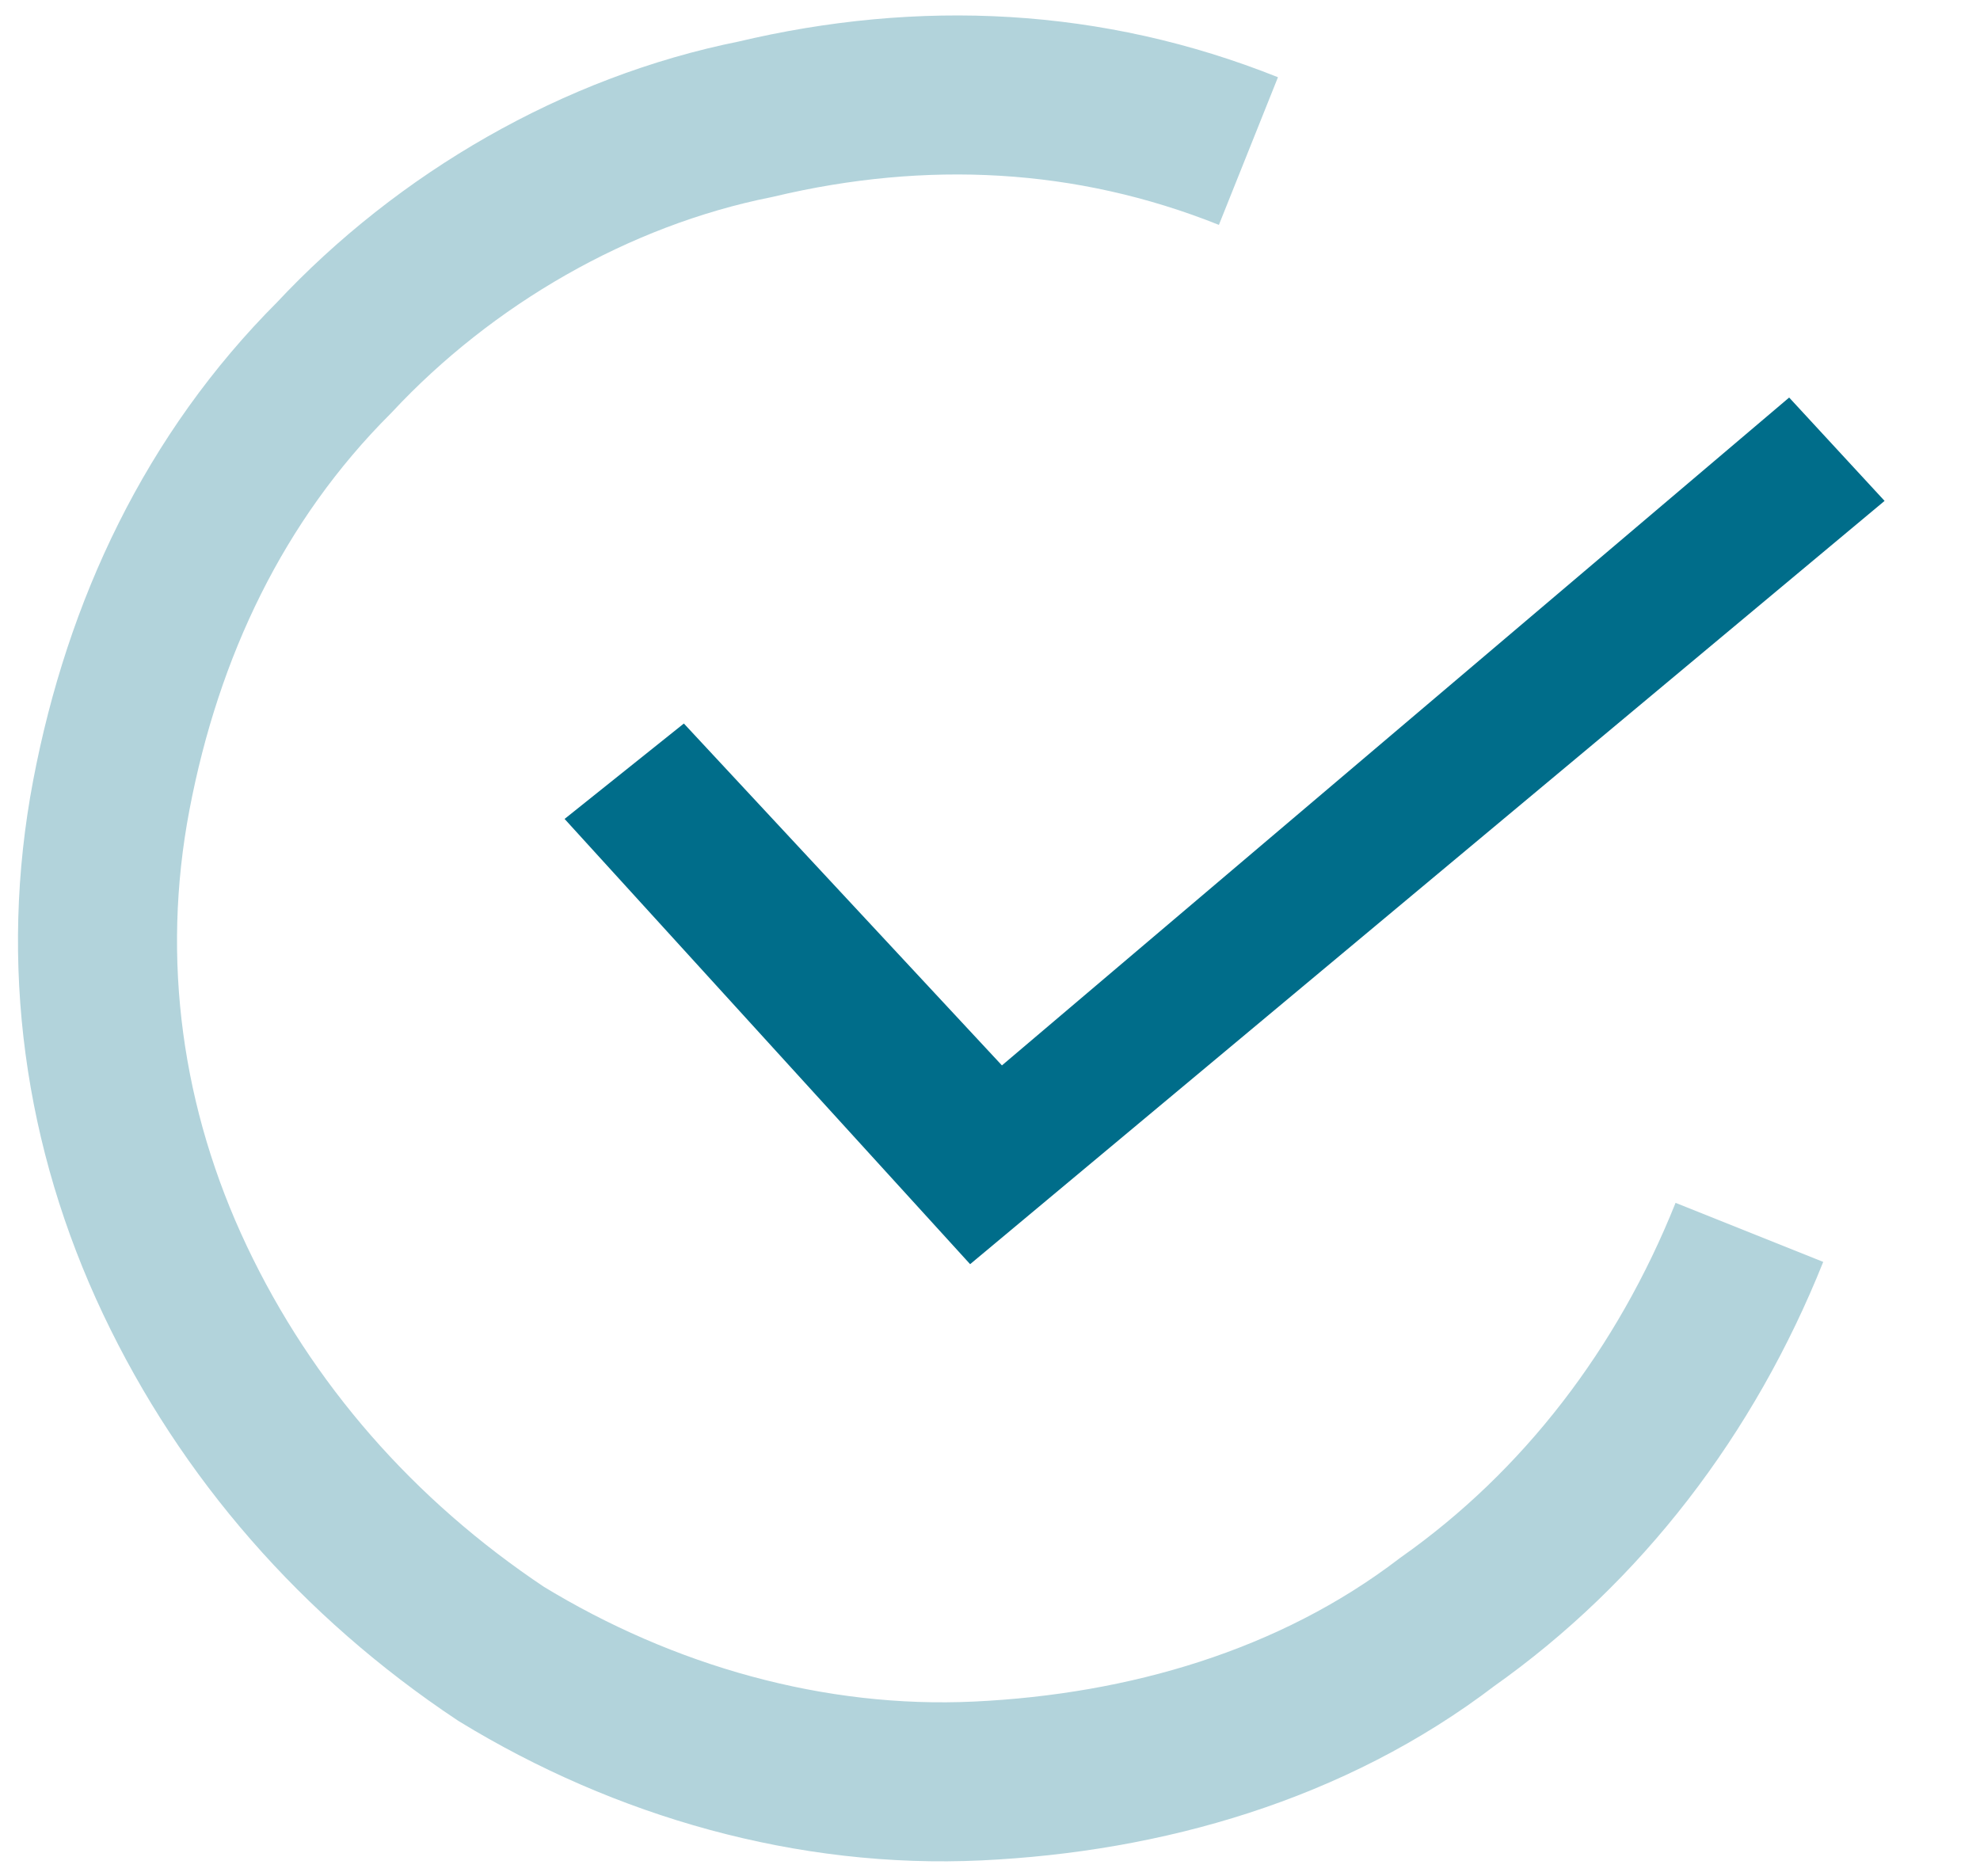
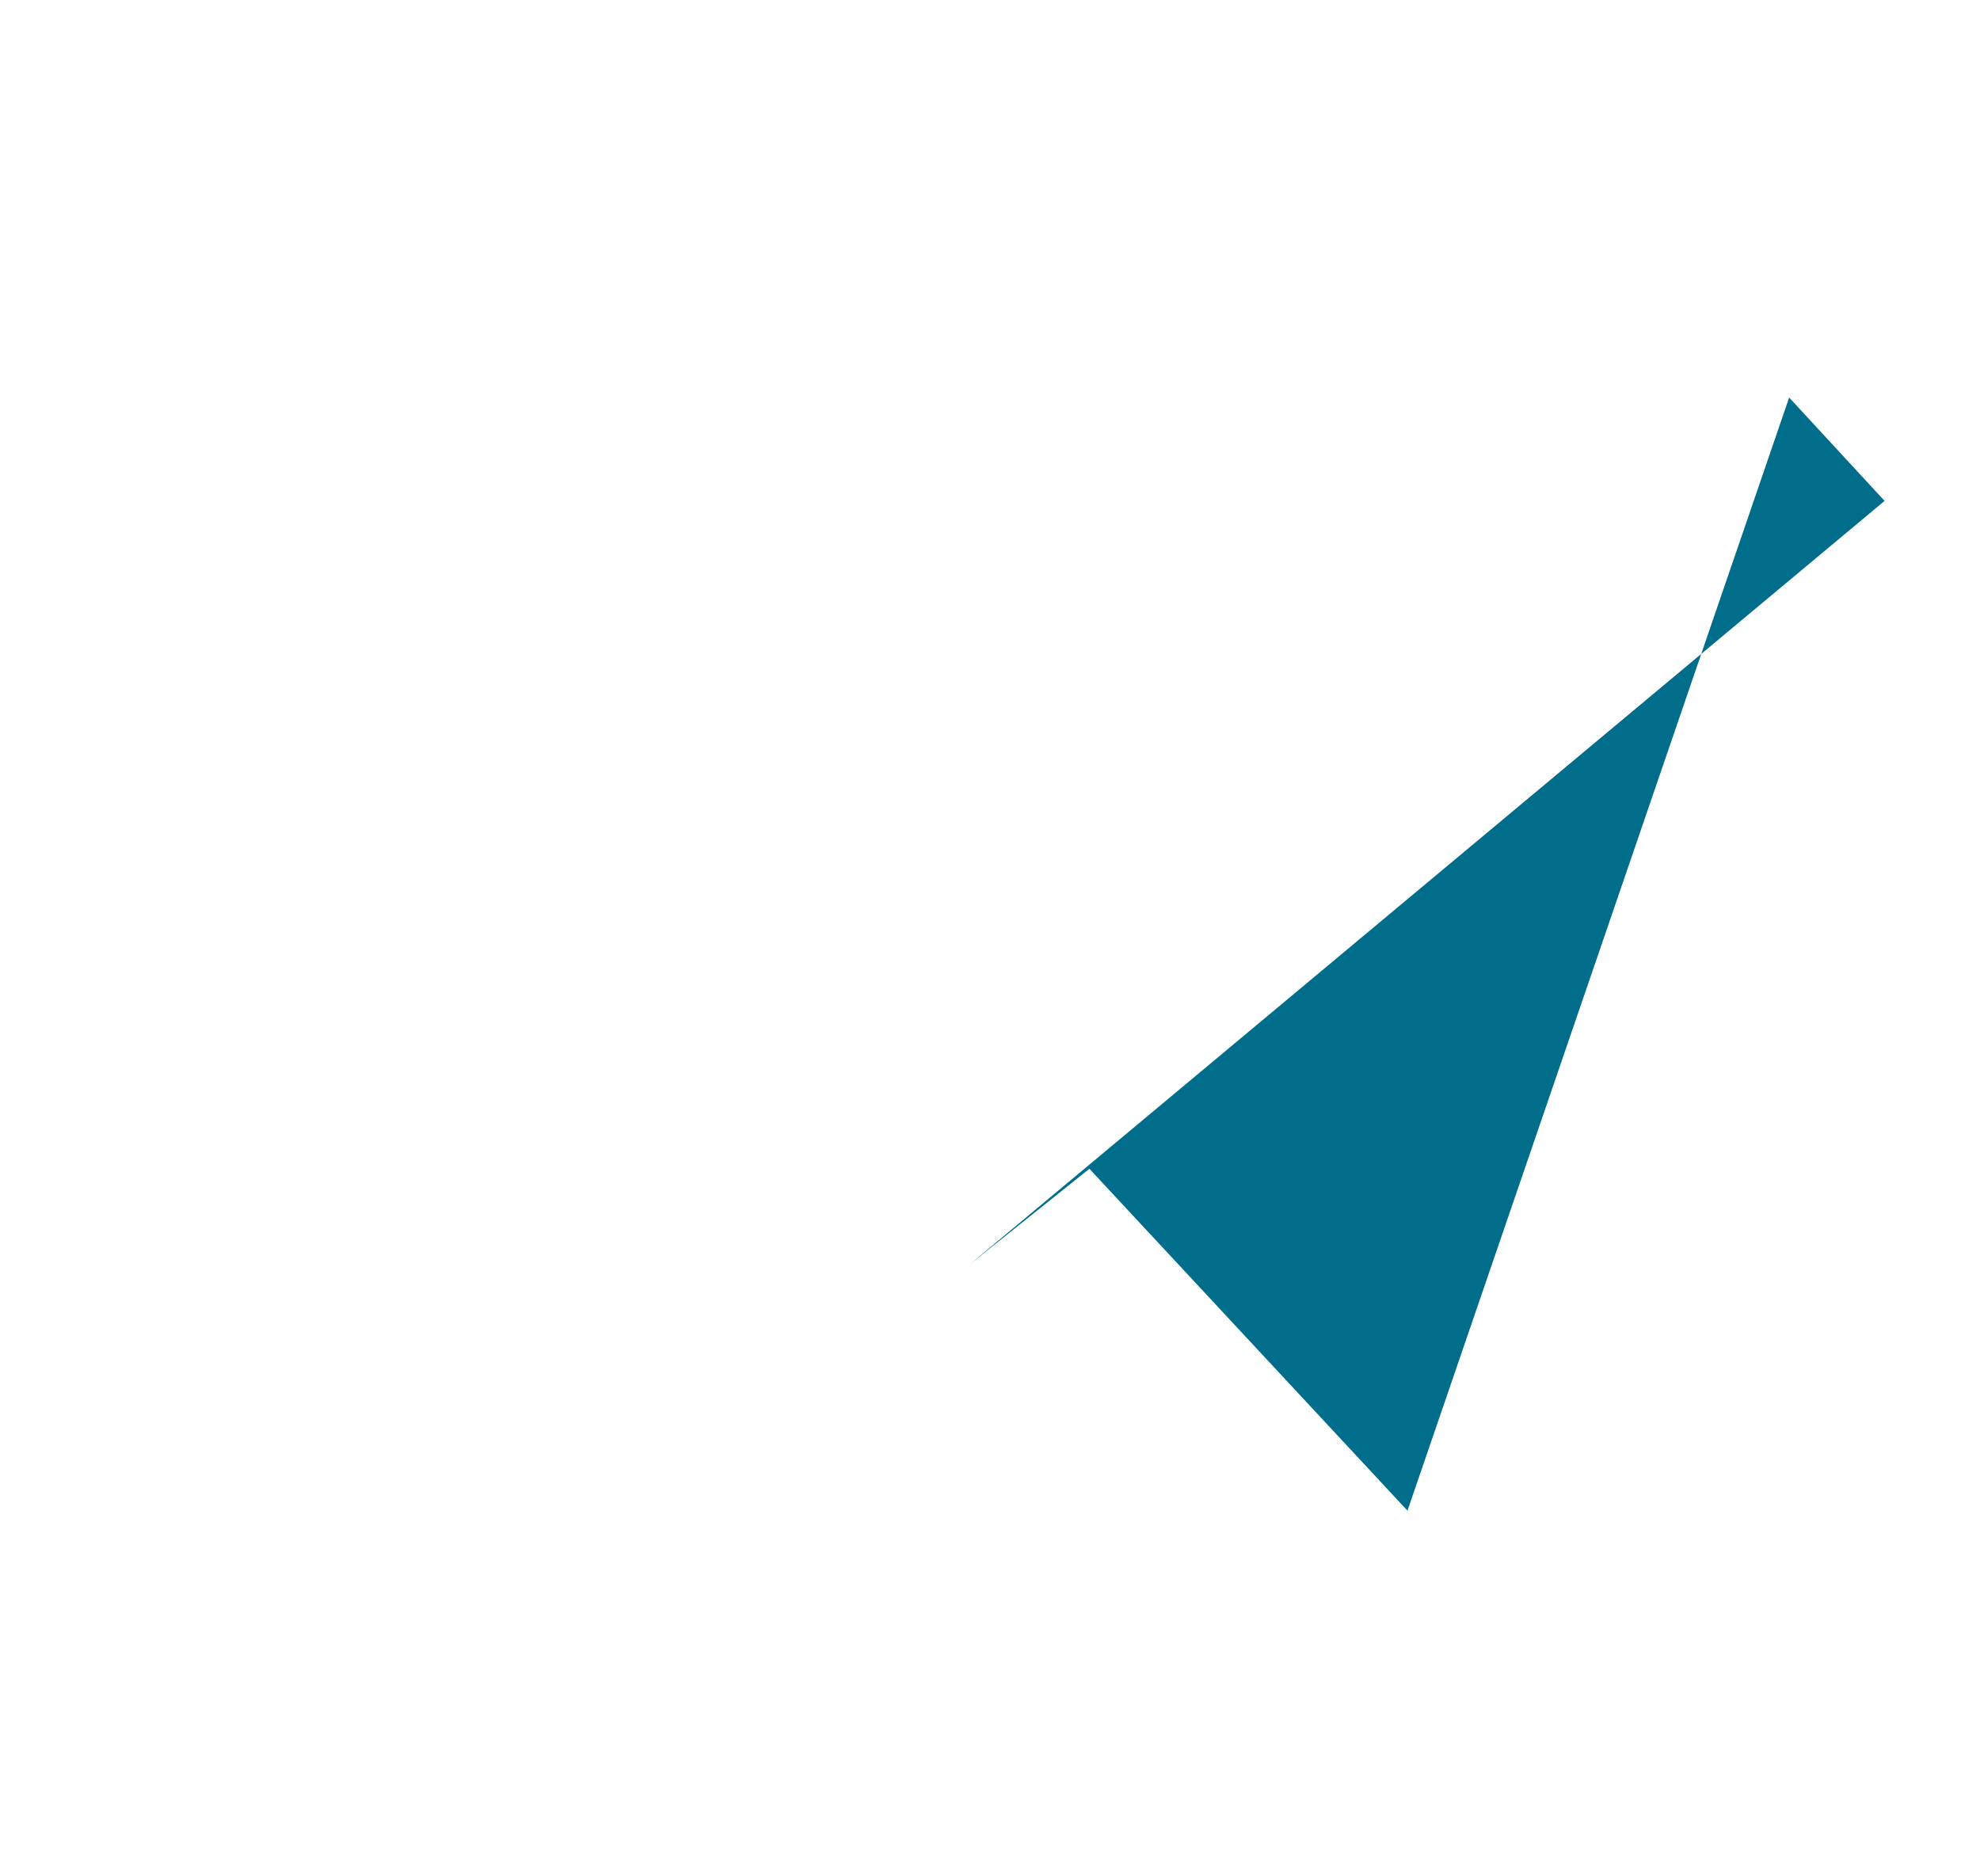
<svg xmlns="http://www.w3.org/2000/svg" version="1.1" id="Layer_1" x="0px" y="0px" viewBox="0 0 24.9 23.6" style="enable-background:new 0 0 24.9 23.6;" xml:space="preserve">
  <style type="text/css">
	.st0{fill-rule:evenodd;clip-rule:evenodd;fill:#006D8A;}
	.st1{fill:none;stroke:#B2D3DB;stroke-width:2;}
</style>
  <g>
-     <path class="st0" d="M23.7,6.3l-11.5,9.6l-5.1-5.6l1.5-1.2l4,4.3L22.5,5L23.7,6.3z" />
-     <path class="st1" d="M15.7,1.9c-2-0.8-4.1-0.9-6.2-0.4C7.5,1.9,5.6,3,4.2,4.5C2.7,6,1.8,7.9,1.4,10c-0.4,2.1-0.1,4.2,0.8,6.1   c0.9,1.9,2.3,3.5,4.1,4.7c1.8,1.1,3.9,1.7,6,1.6c2.1-0.1,4.2-0.7,5.9-2c1.7-1.2,3-2.9,3.8-4.9" />
+     <path class="st0" d="M23.7,6.3l-11.5,9.6l1.5-1.2l4,4.3L22.5,5L23.7,6.3z" />
  </g>
  <g>
</g>
  <g>
</g>
  <g>
</g>
  <g>
</g>
  <g>
</g>
  <g>
</g>
  <g>
</g>
  <g>
</g>
  <g>
</g>
  <g>
</g>
  <g>
</g>
  <g>
</g>
  <g>
</g>
  <g>
</g>
  <g>
</g>
</svg>